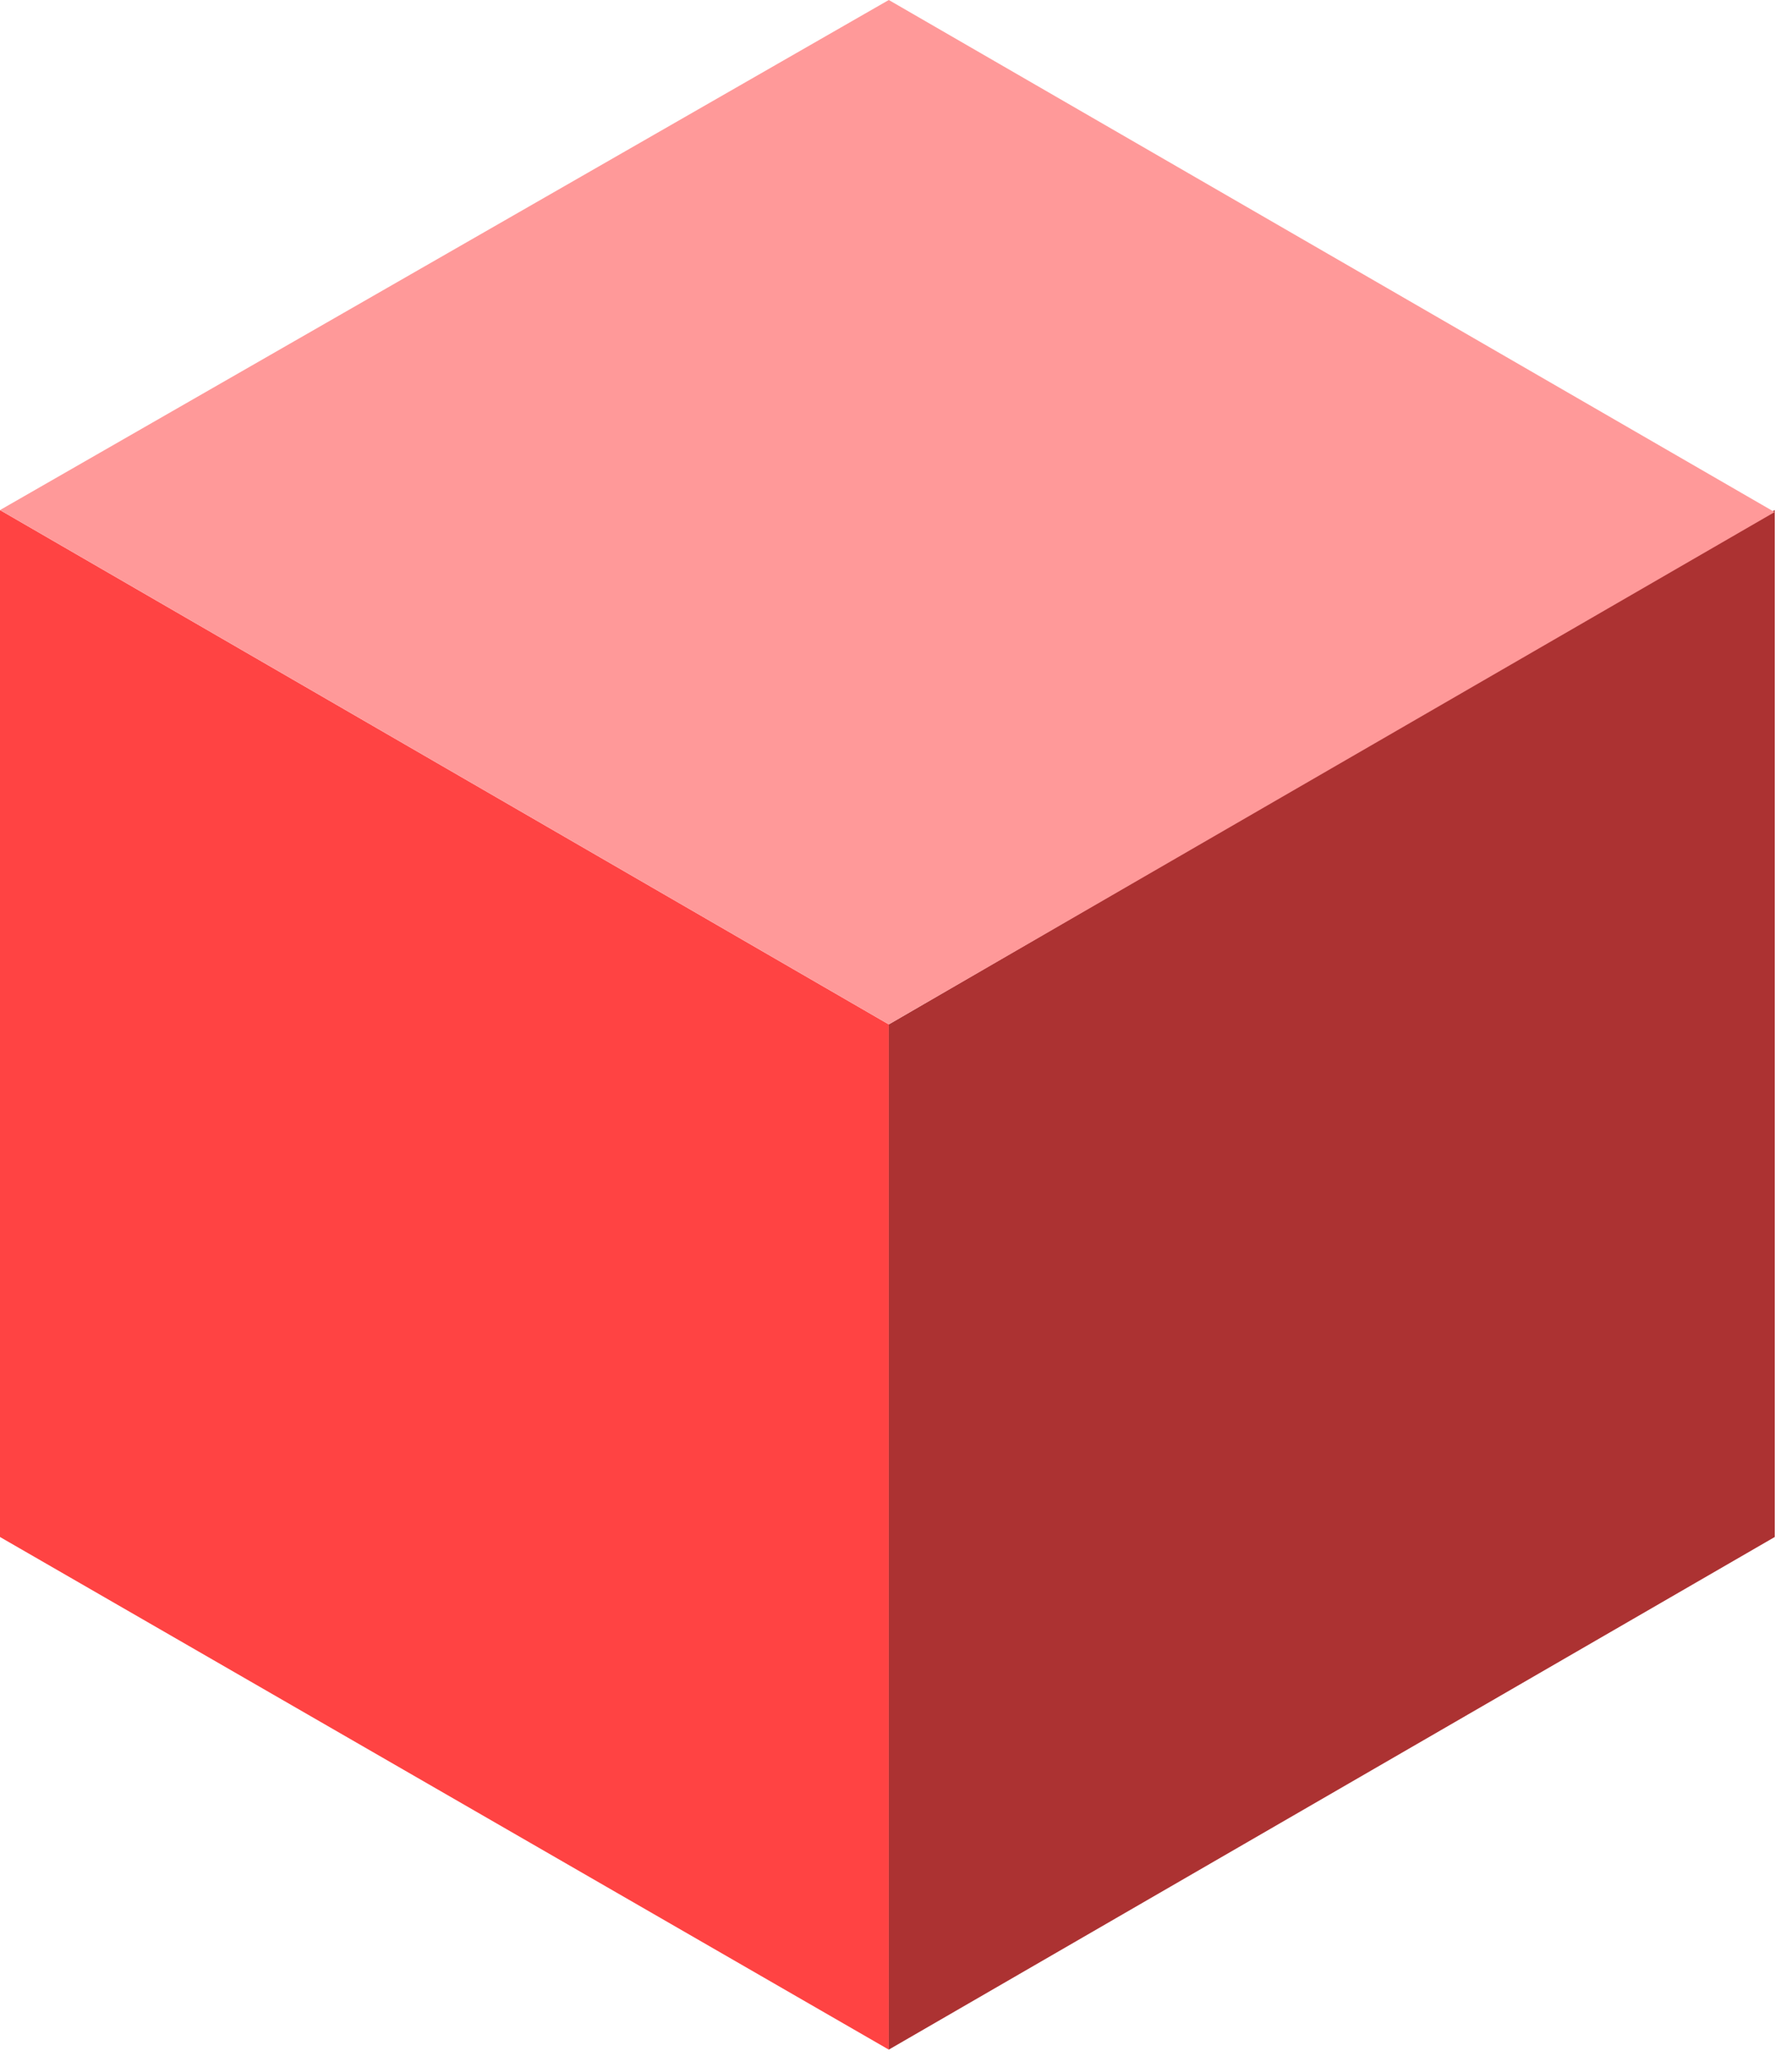
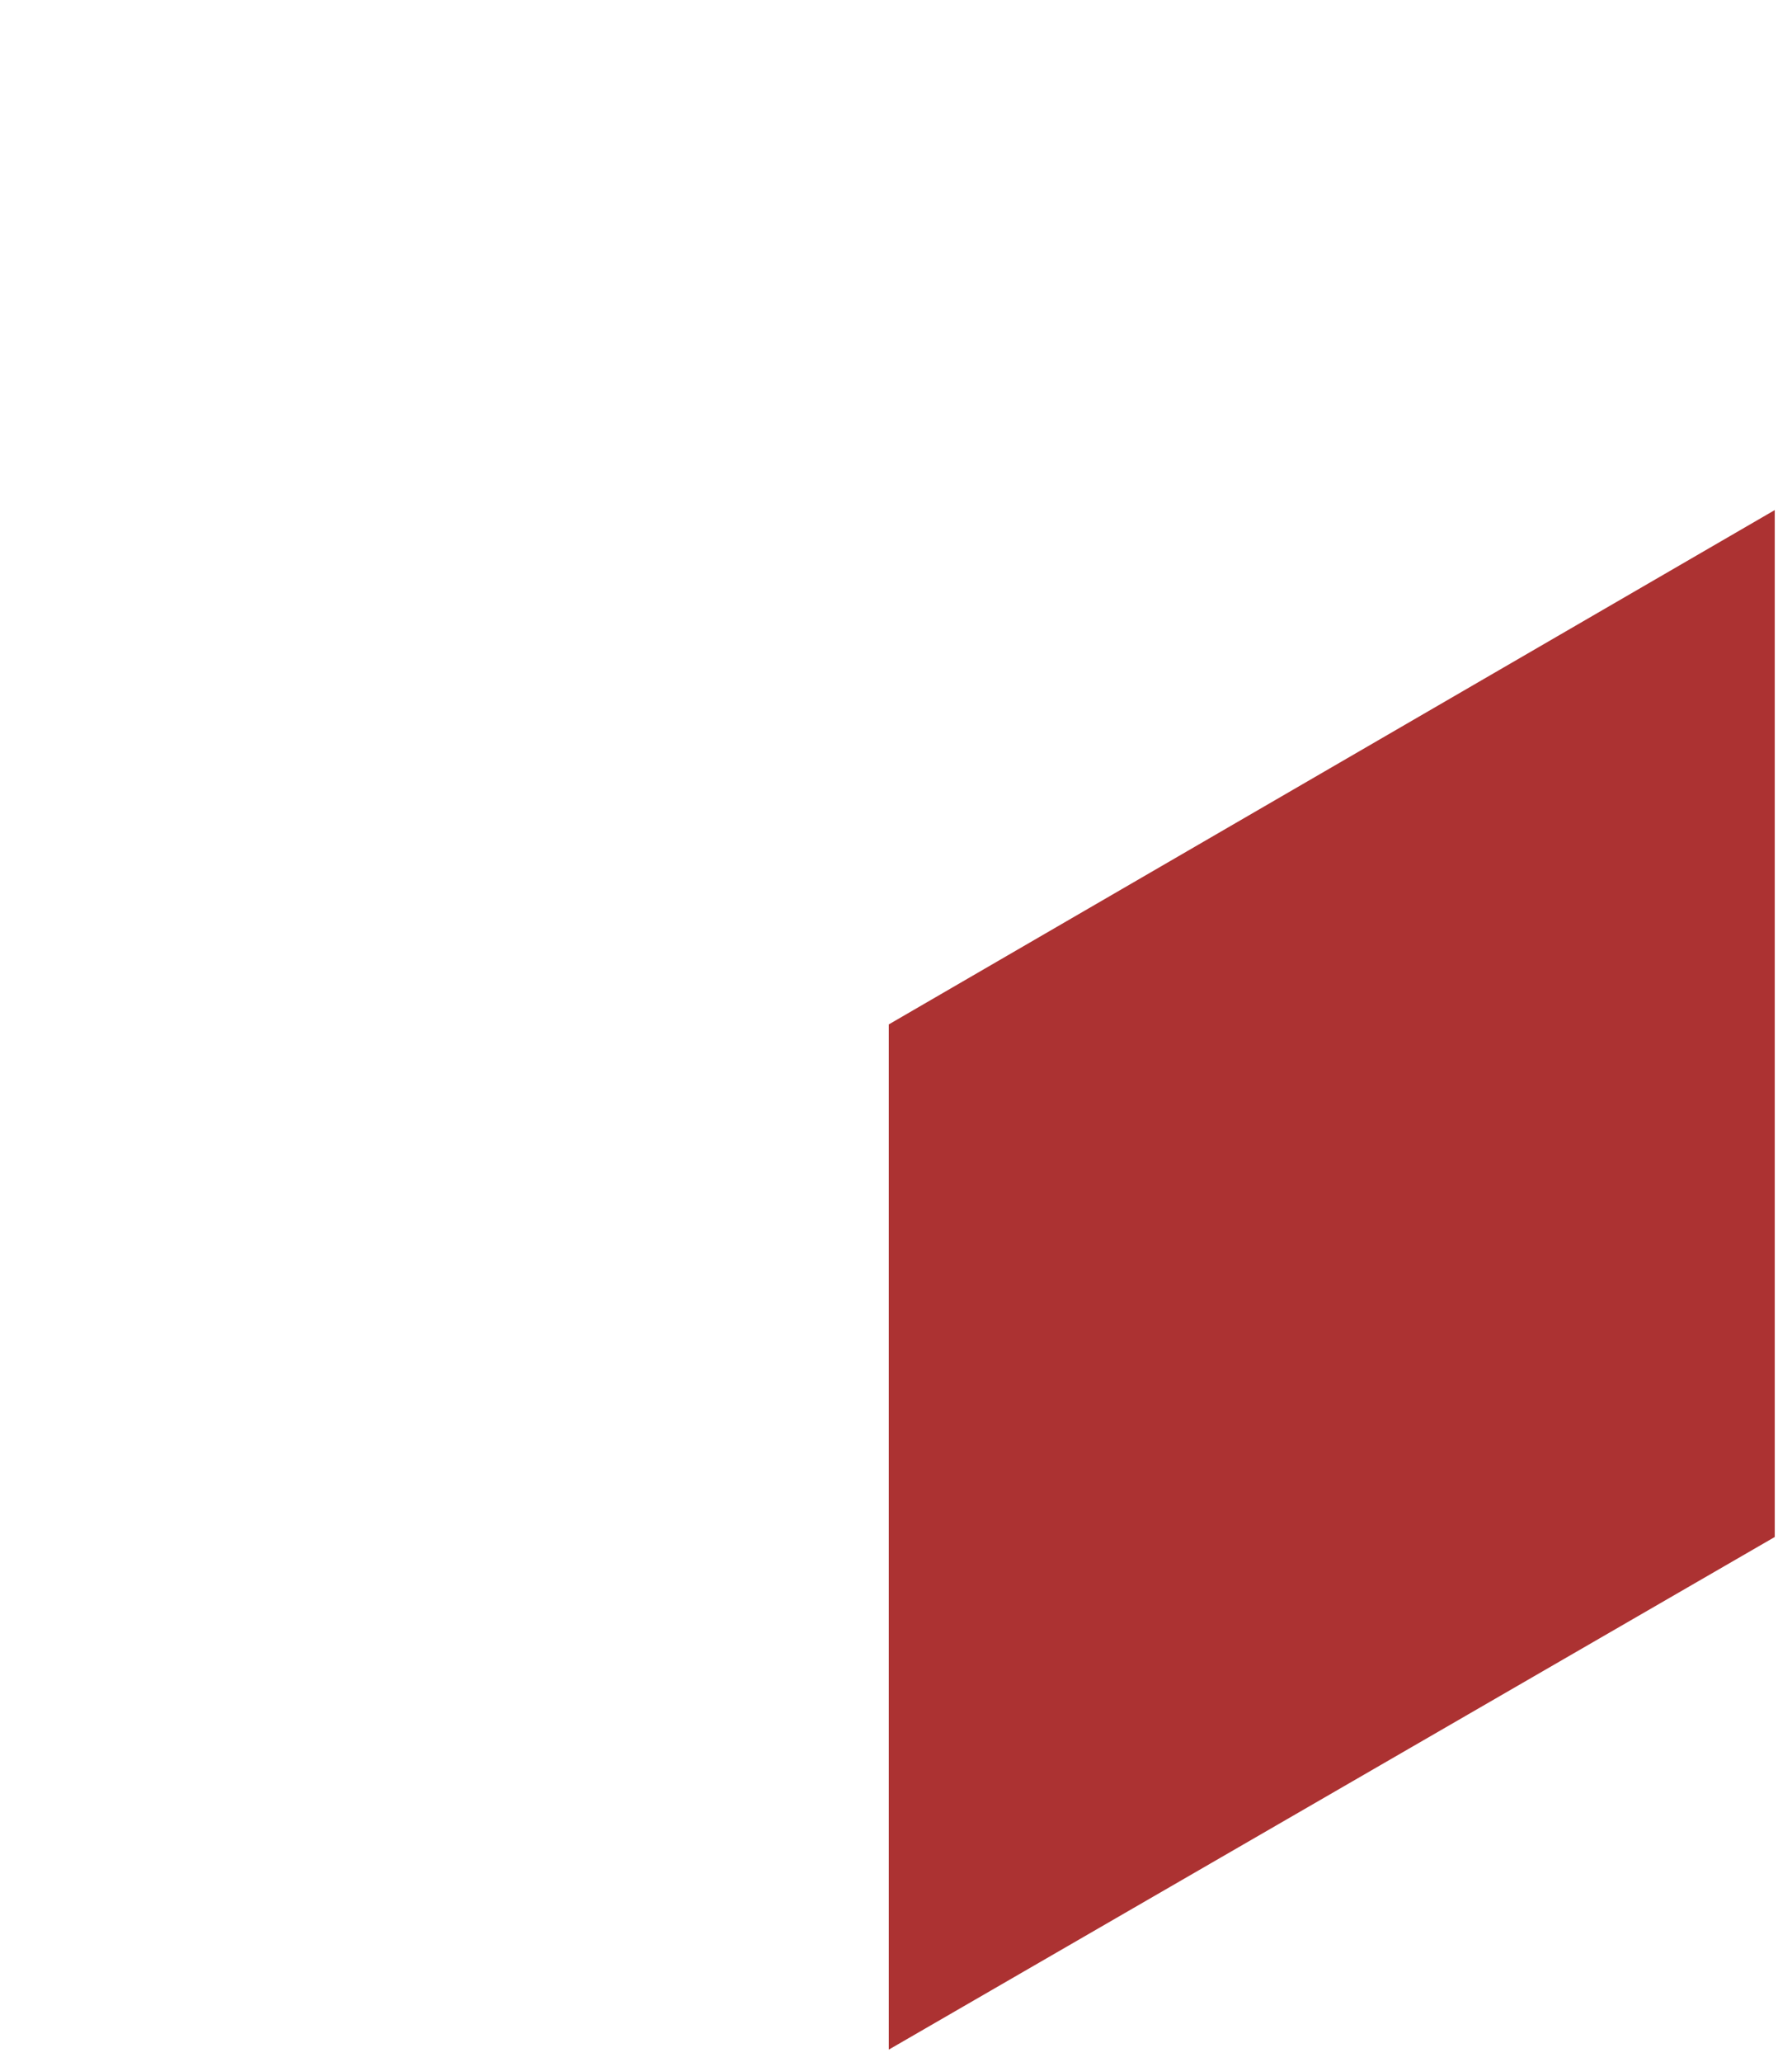
<svg xmlns="http://www.w3.org/2000/svg" width="40" height="46" viewBox="0 0 40 46" fill="none">
-   <path d="M19.839 45.724L0 34.288V11.379L19.839 22.853V45.724Z" fill="#FF4343" />
  <path d="M19.839 45.724L39.615 34.288V11.379L19.839 22.853V45.724Z" fill="#AC3232" />
-   <path d="M19.839 1.35692e-05L0 11.379L19.839 22.853L39.612 11.424L19.839 1.35692e-05" fill="#FF9999" />
</svg>